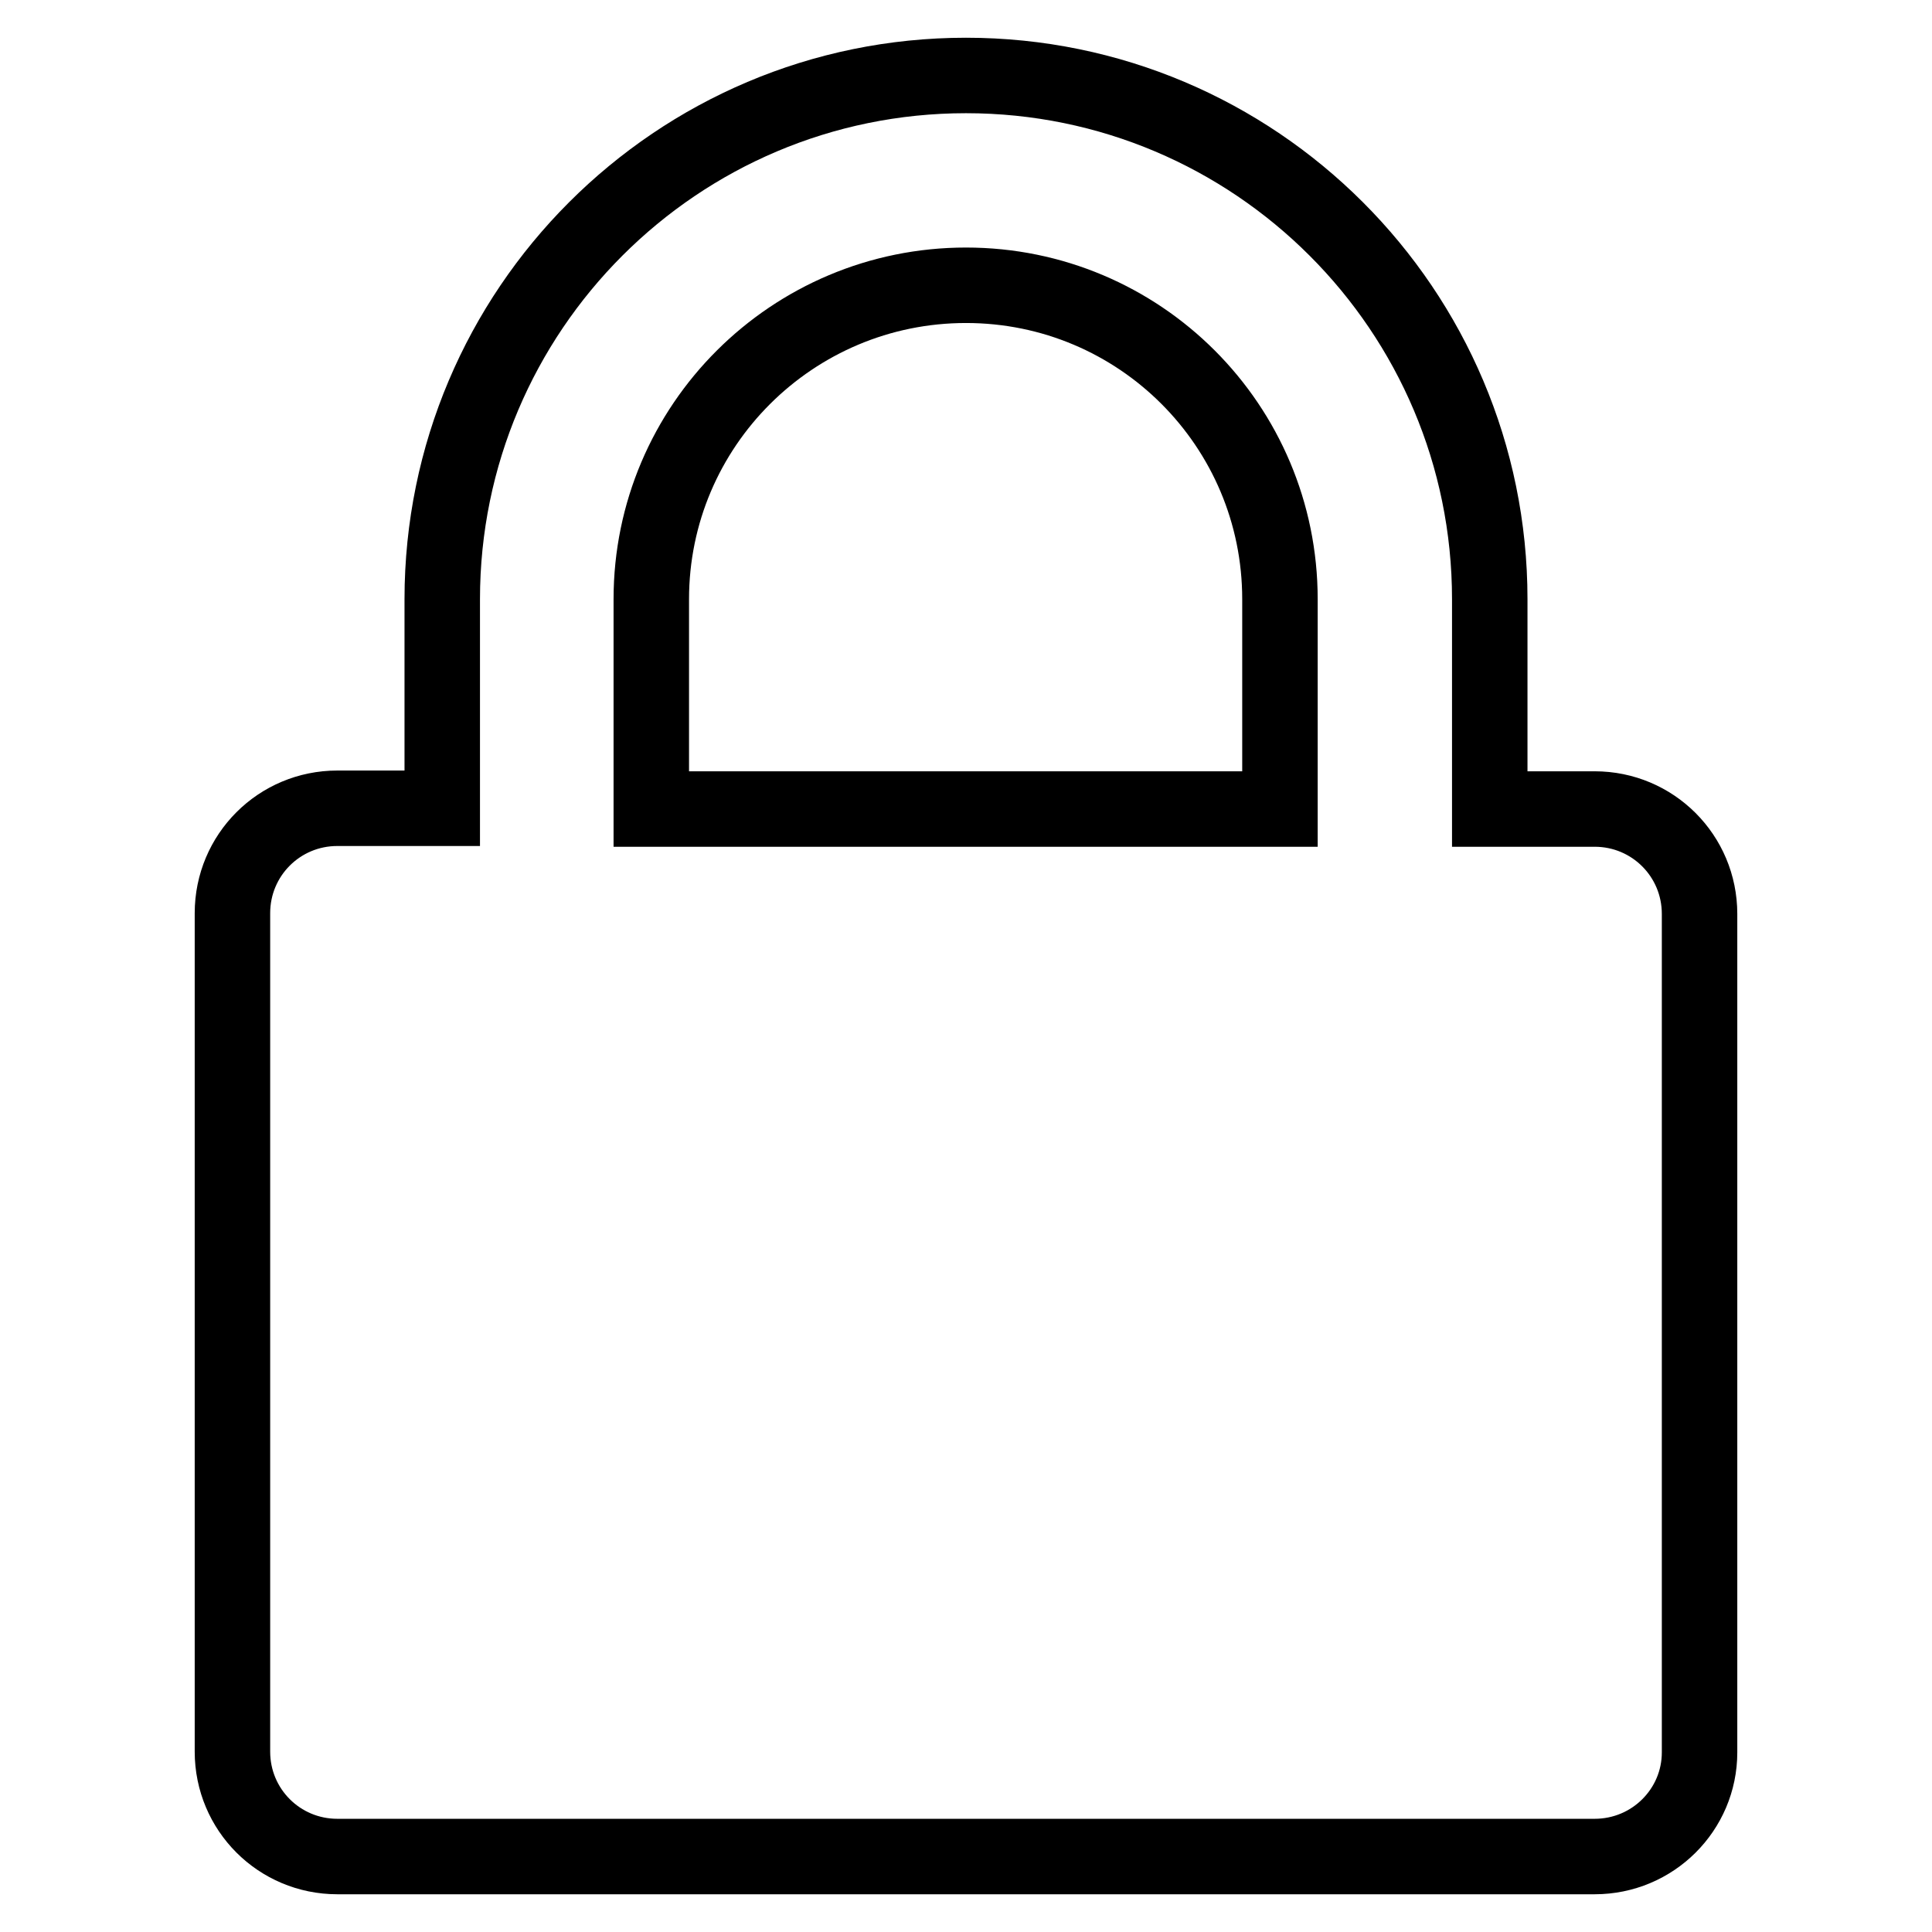
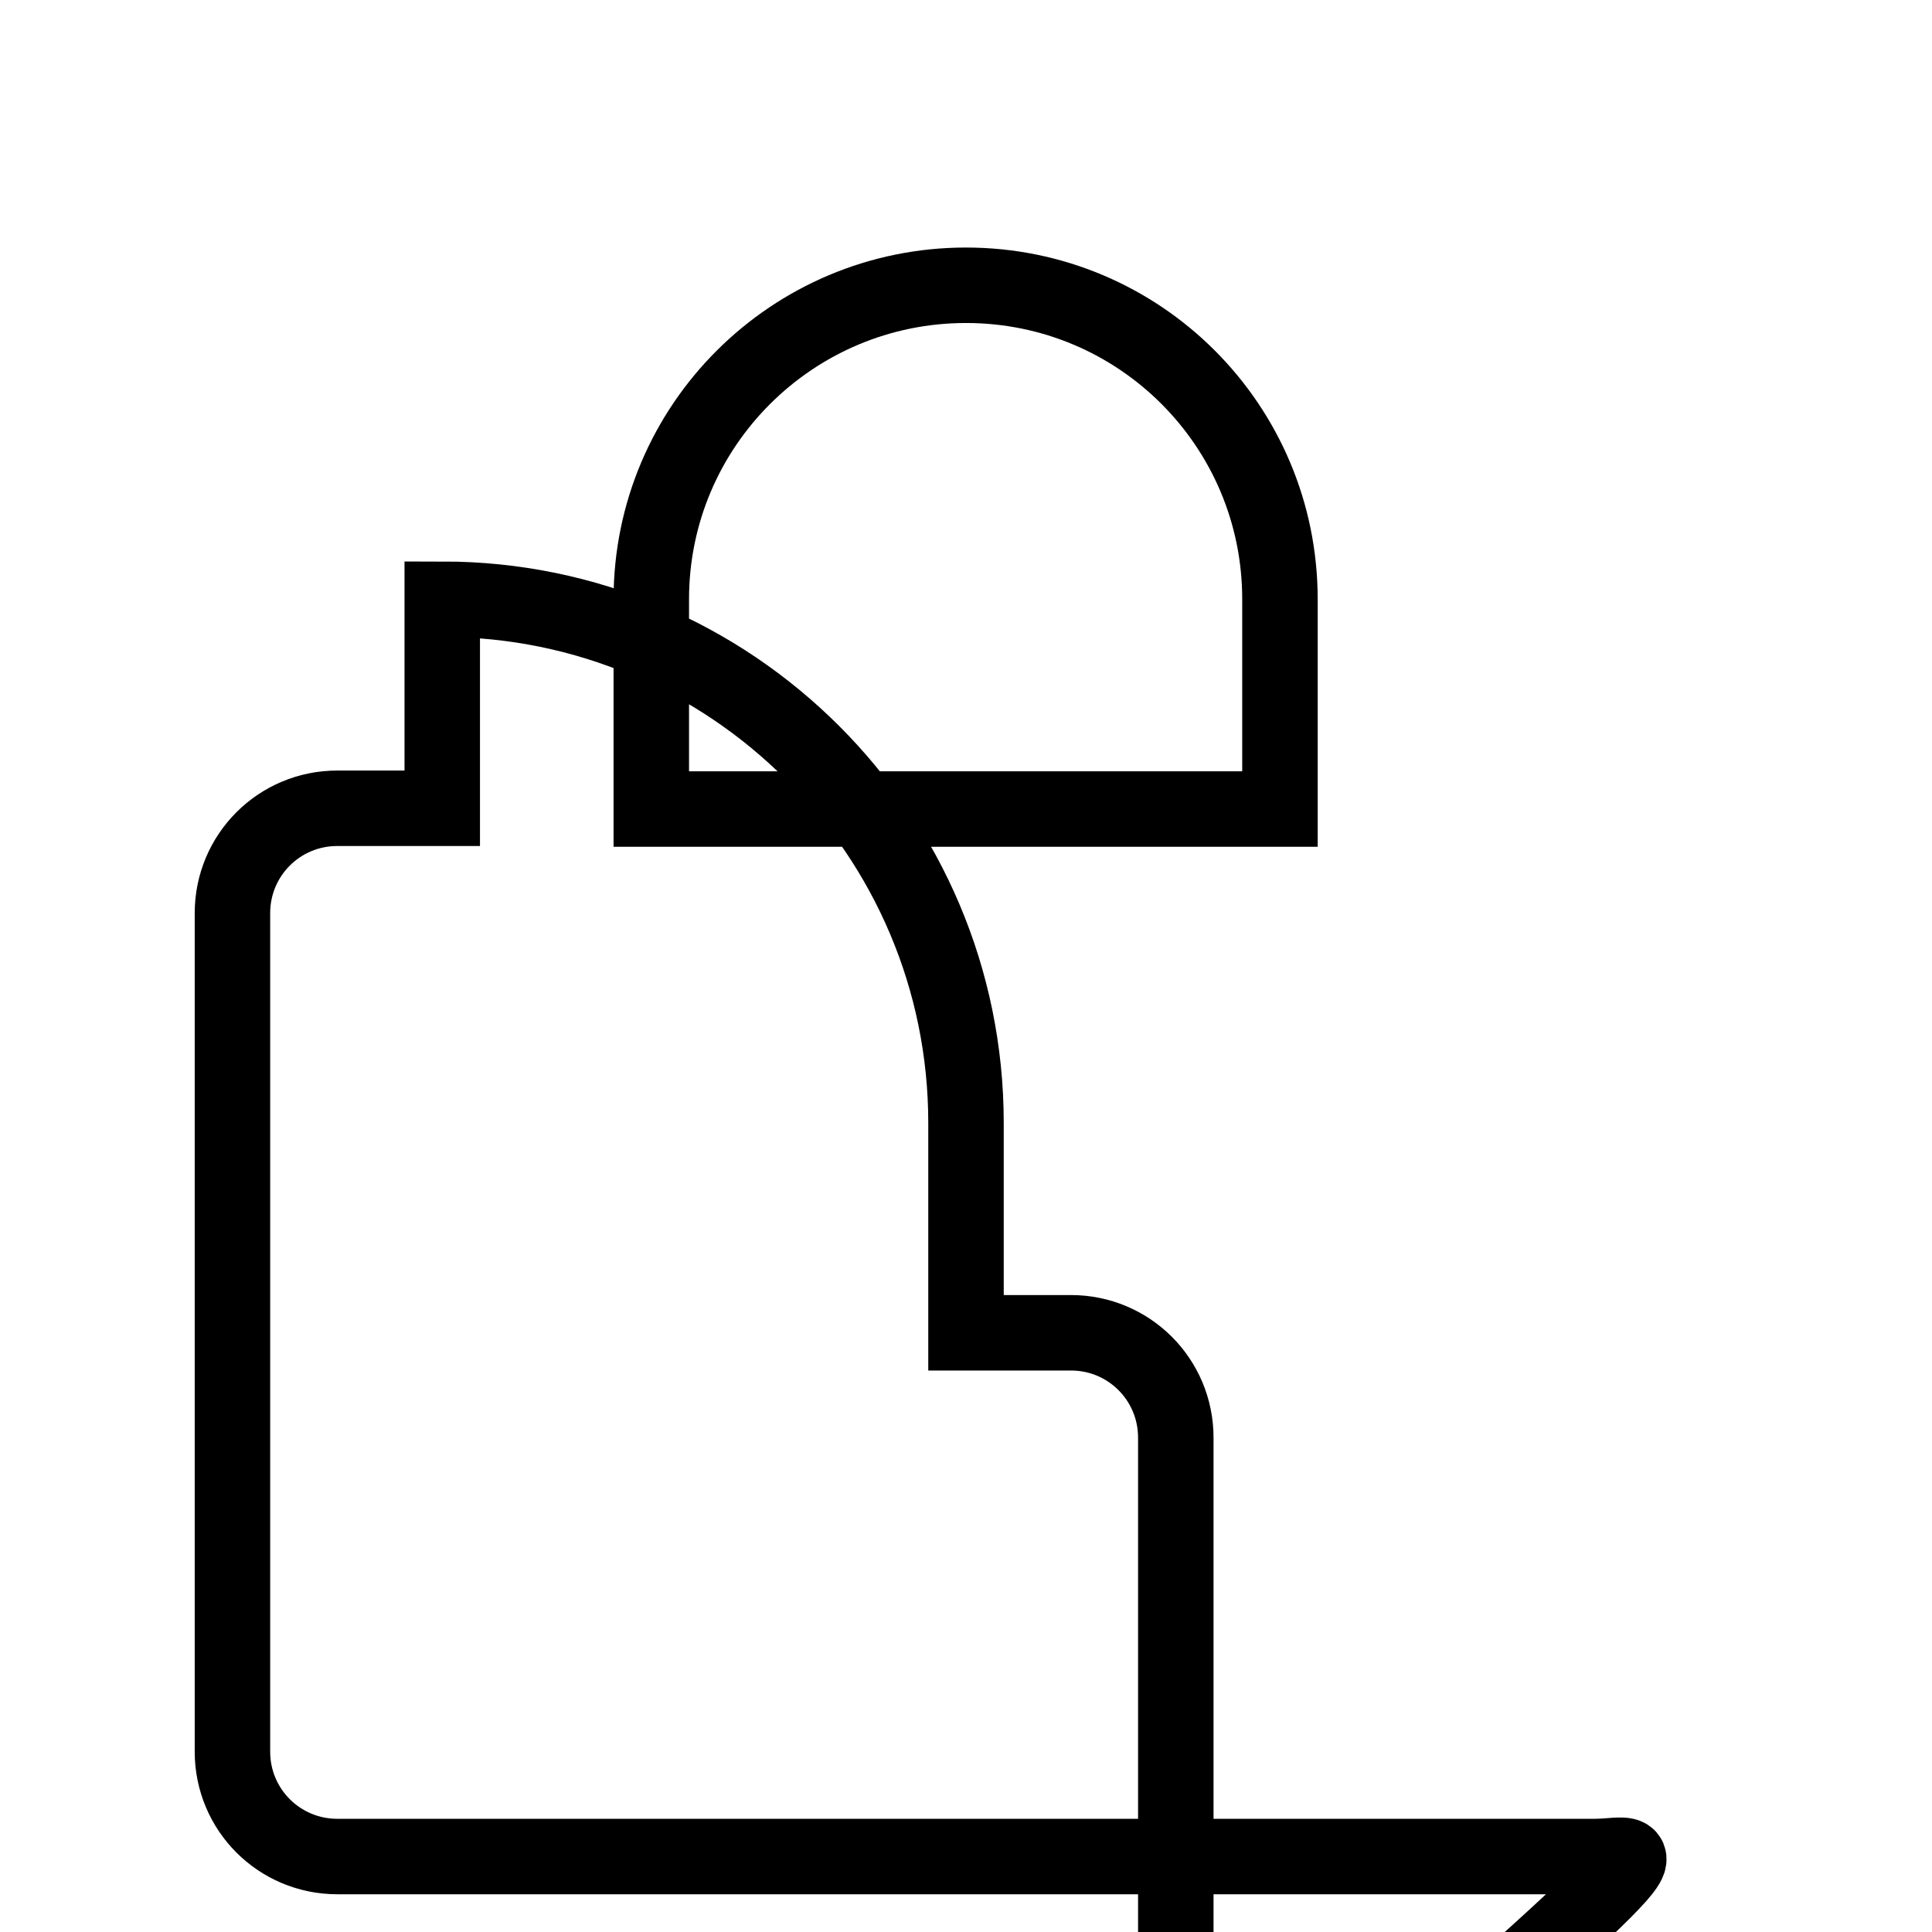
<svg xmlns="http://www.w3.org/2000/svg" version="1.1" x="0px" y="0px" viewBox="0 0 256 256" enable-background="new 0 0 256 256" xml:space="preserve">
  <g>
    <g>
-       <path stroke-width="10" fill-opacity="0" stroke="#000000" d="M211.3,246H44.7c-7.7,0-13.9-6.2-13.9-13.9V121c0-7.7,6.2-13.9,13.9-13.9h13.9V79.4C58.6,41.1,89.7,10,128,10c38.3,0,69.4,31.1,69.4,69.4v27.8h13.9c7.7,0,13.9,6.2,13.9,13.9v111.1C225.2,239.8,219,246,211.3,246L211.3,246z M169.6,79.4c0-23-18.6-41.6-41.6-41.6c-23,0-41.7,18.6-41.7,41.6v27.8h83.3V79.4L169.6,79.4z" />
+       <path stroke-width="10" fill-opacity="0" stroke="#000000" d="M211.3,246H44.7c-7.7,0-13.9-6.2-13.9-13.9V121c0-7.7,6.2-13.9,13.9-13.9h13.9V79.4c38.3,0,69.4,31.1,69.4,69.4v27.8h13.9c7.7,0,13.9,6.2,13.9,13.9v111.1C225.2,239.8,219,246,211.3,246L211.3,246z M169.6,79.4c0-23-18.6-41.6-41.6-41.6c-23,0-41.7,18.6-41.7,41.6v27.8h83.3V79.4L169.6,79.4z" />
    </g>
  </g>
</svg>